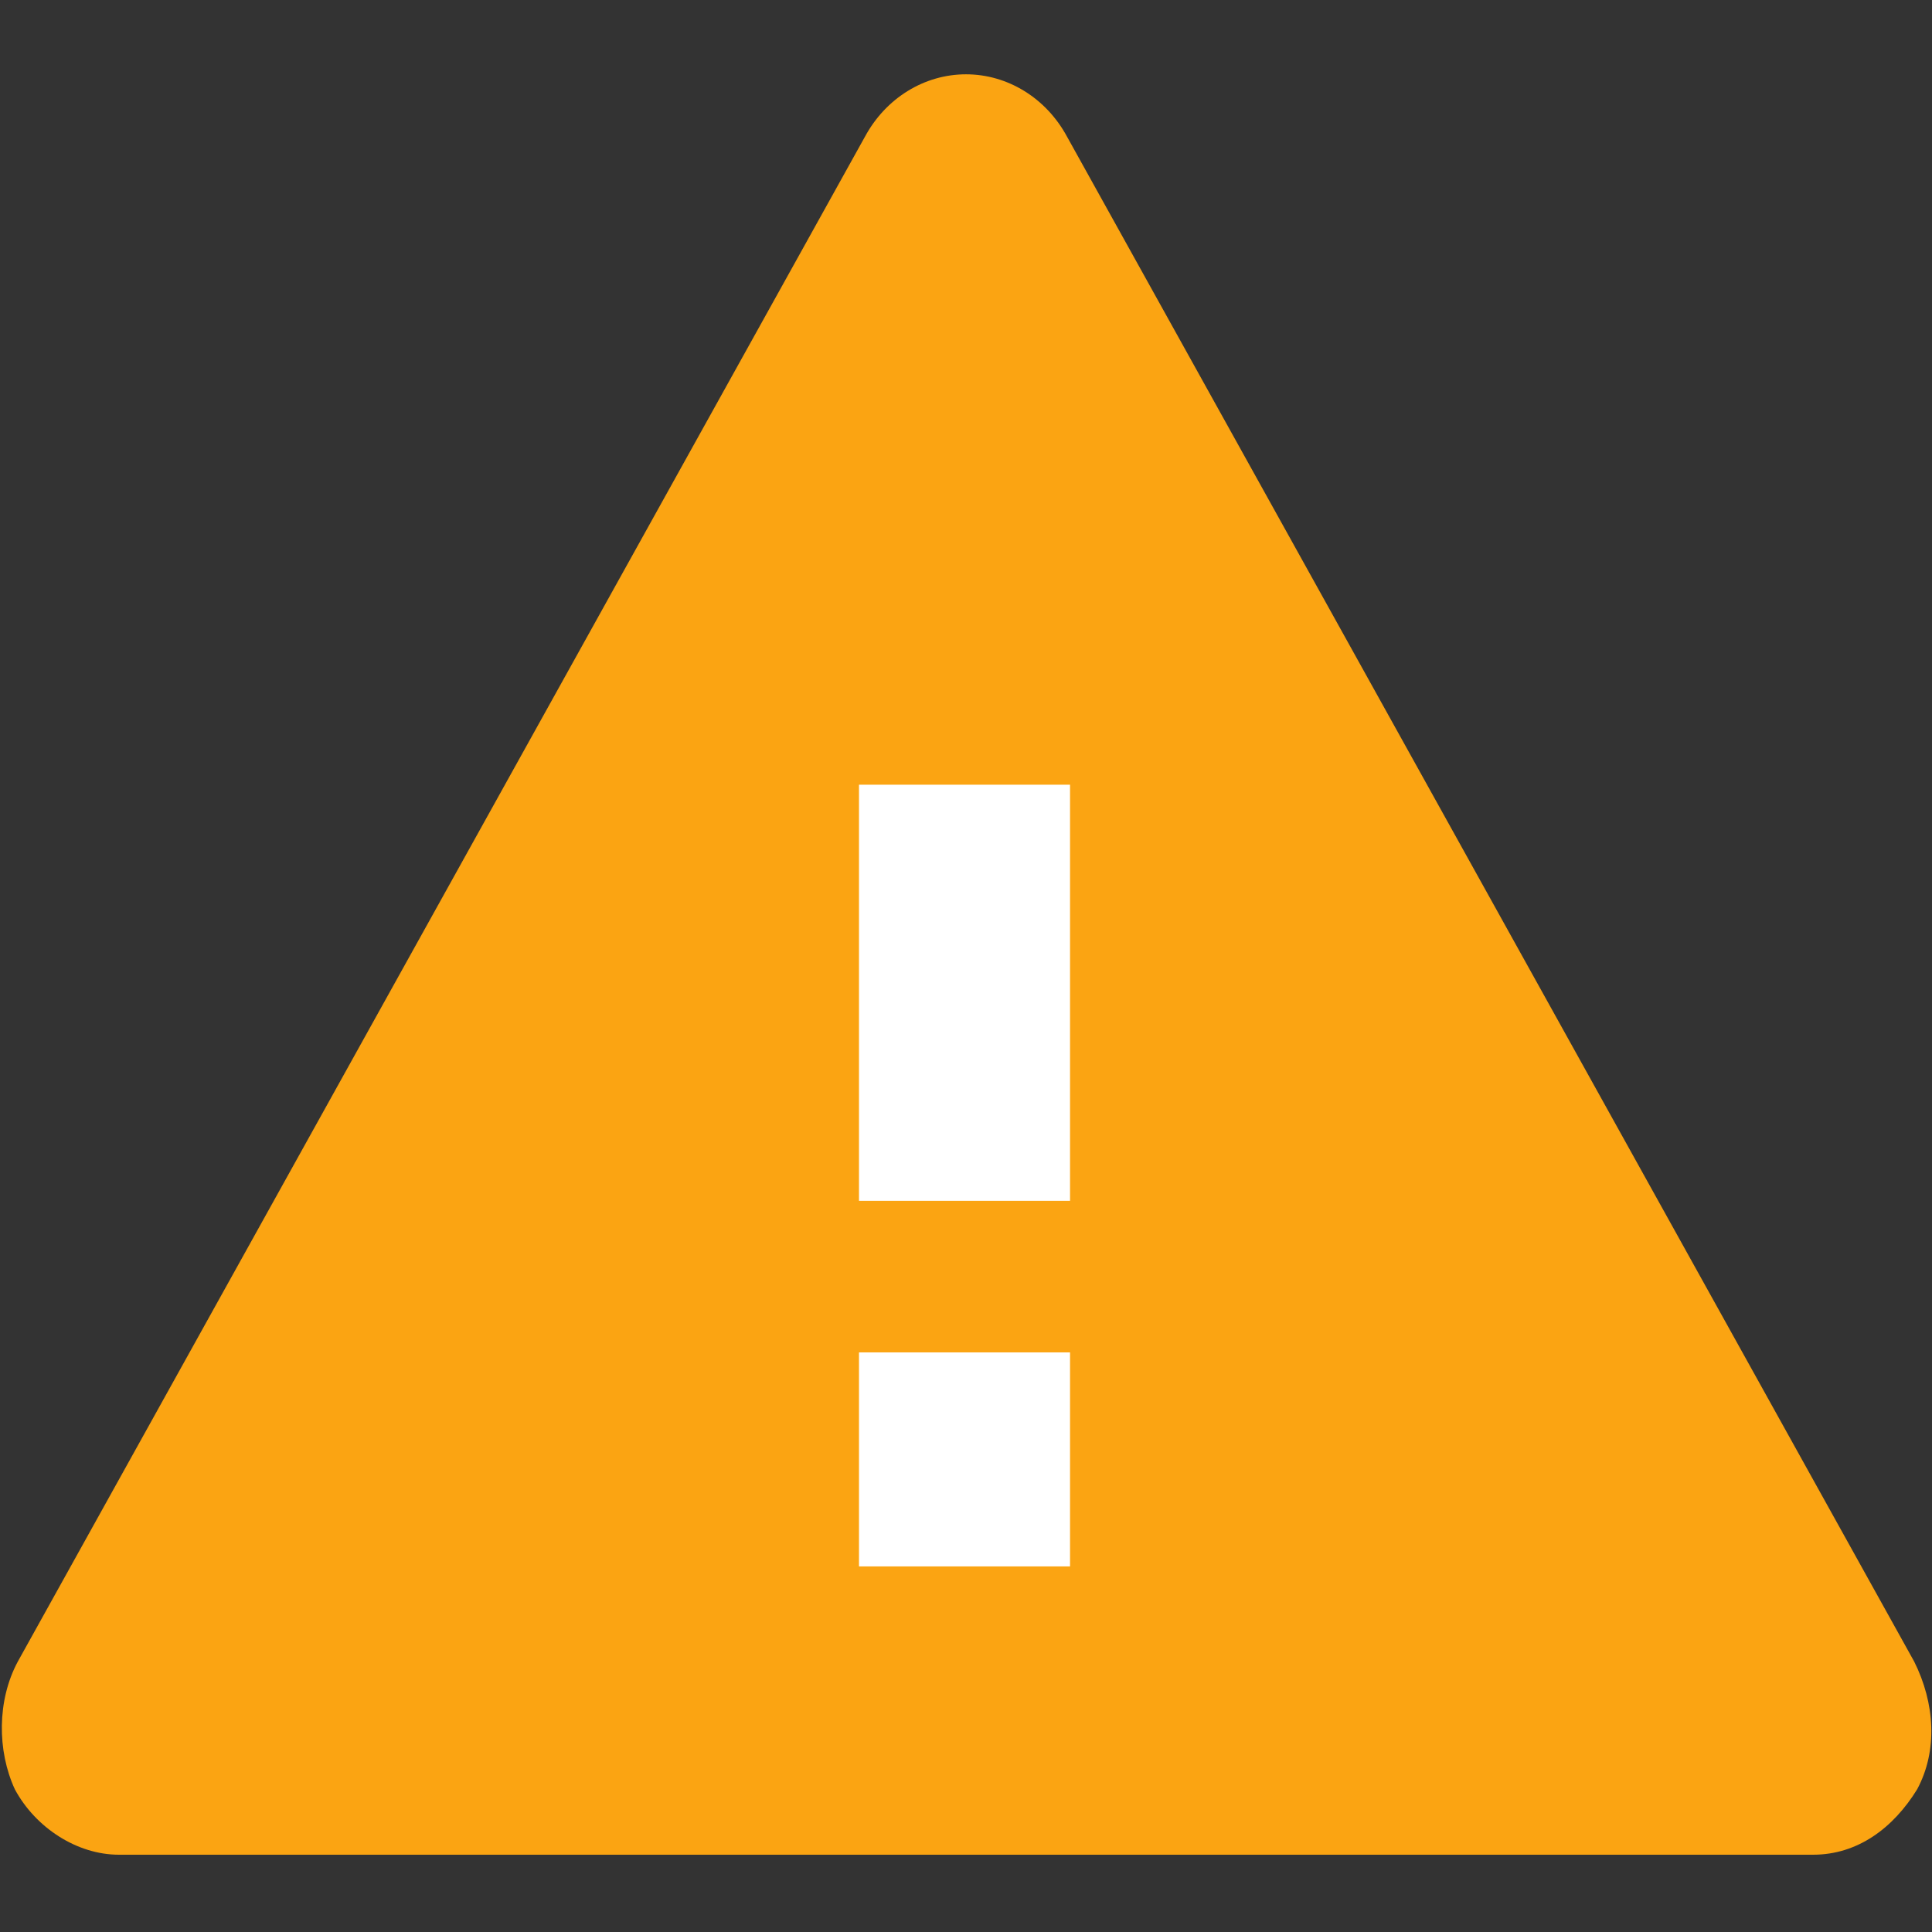
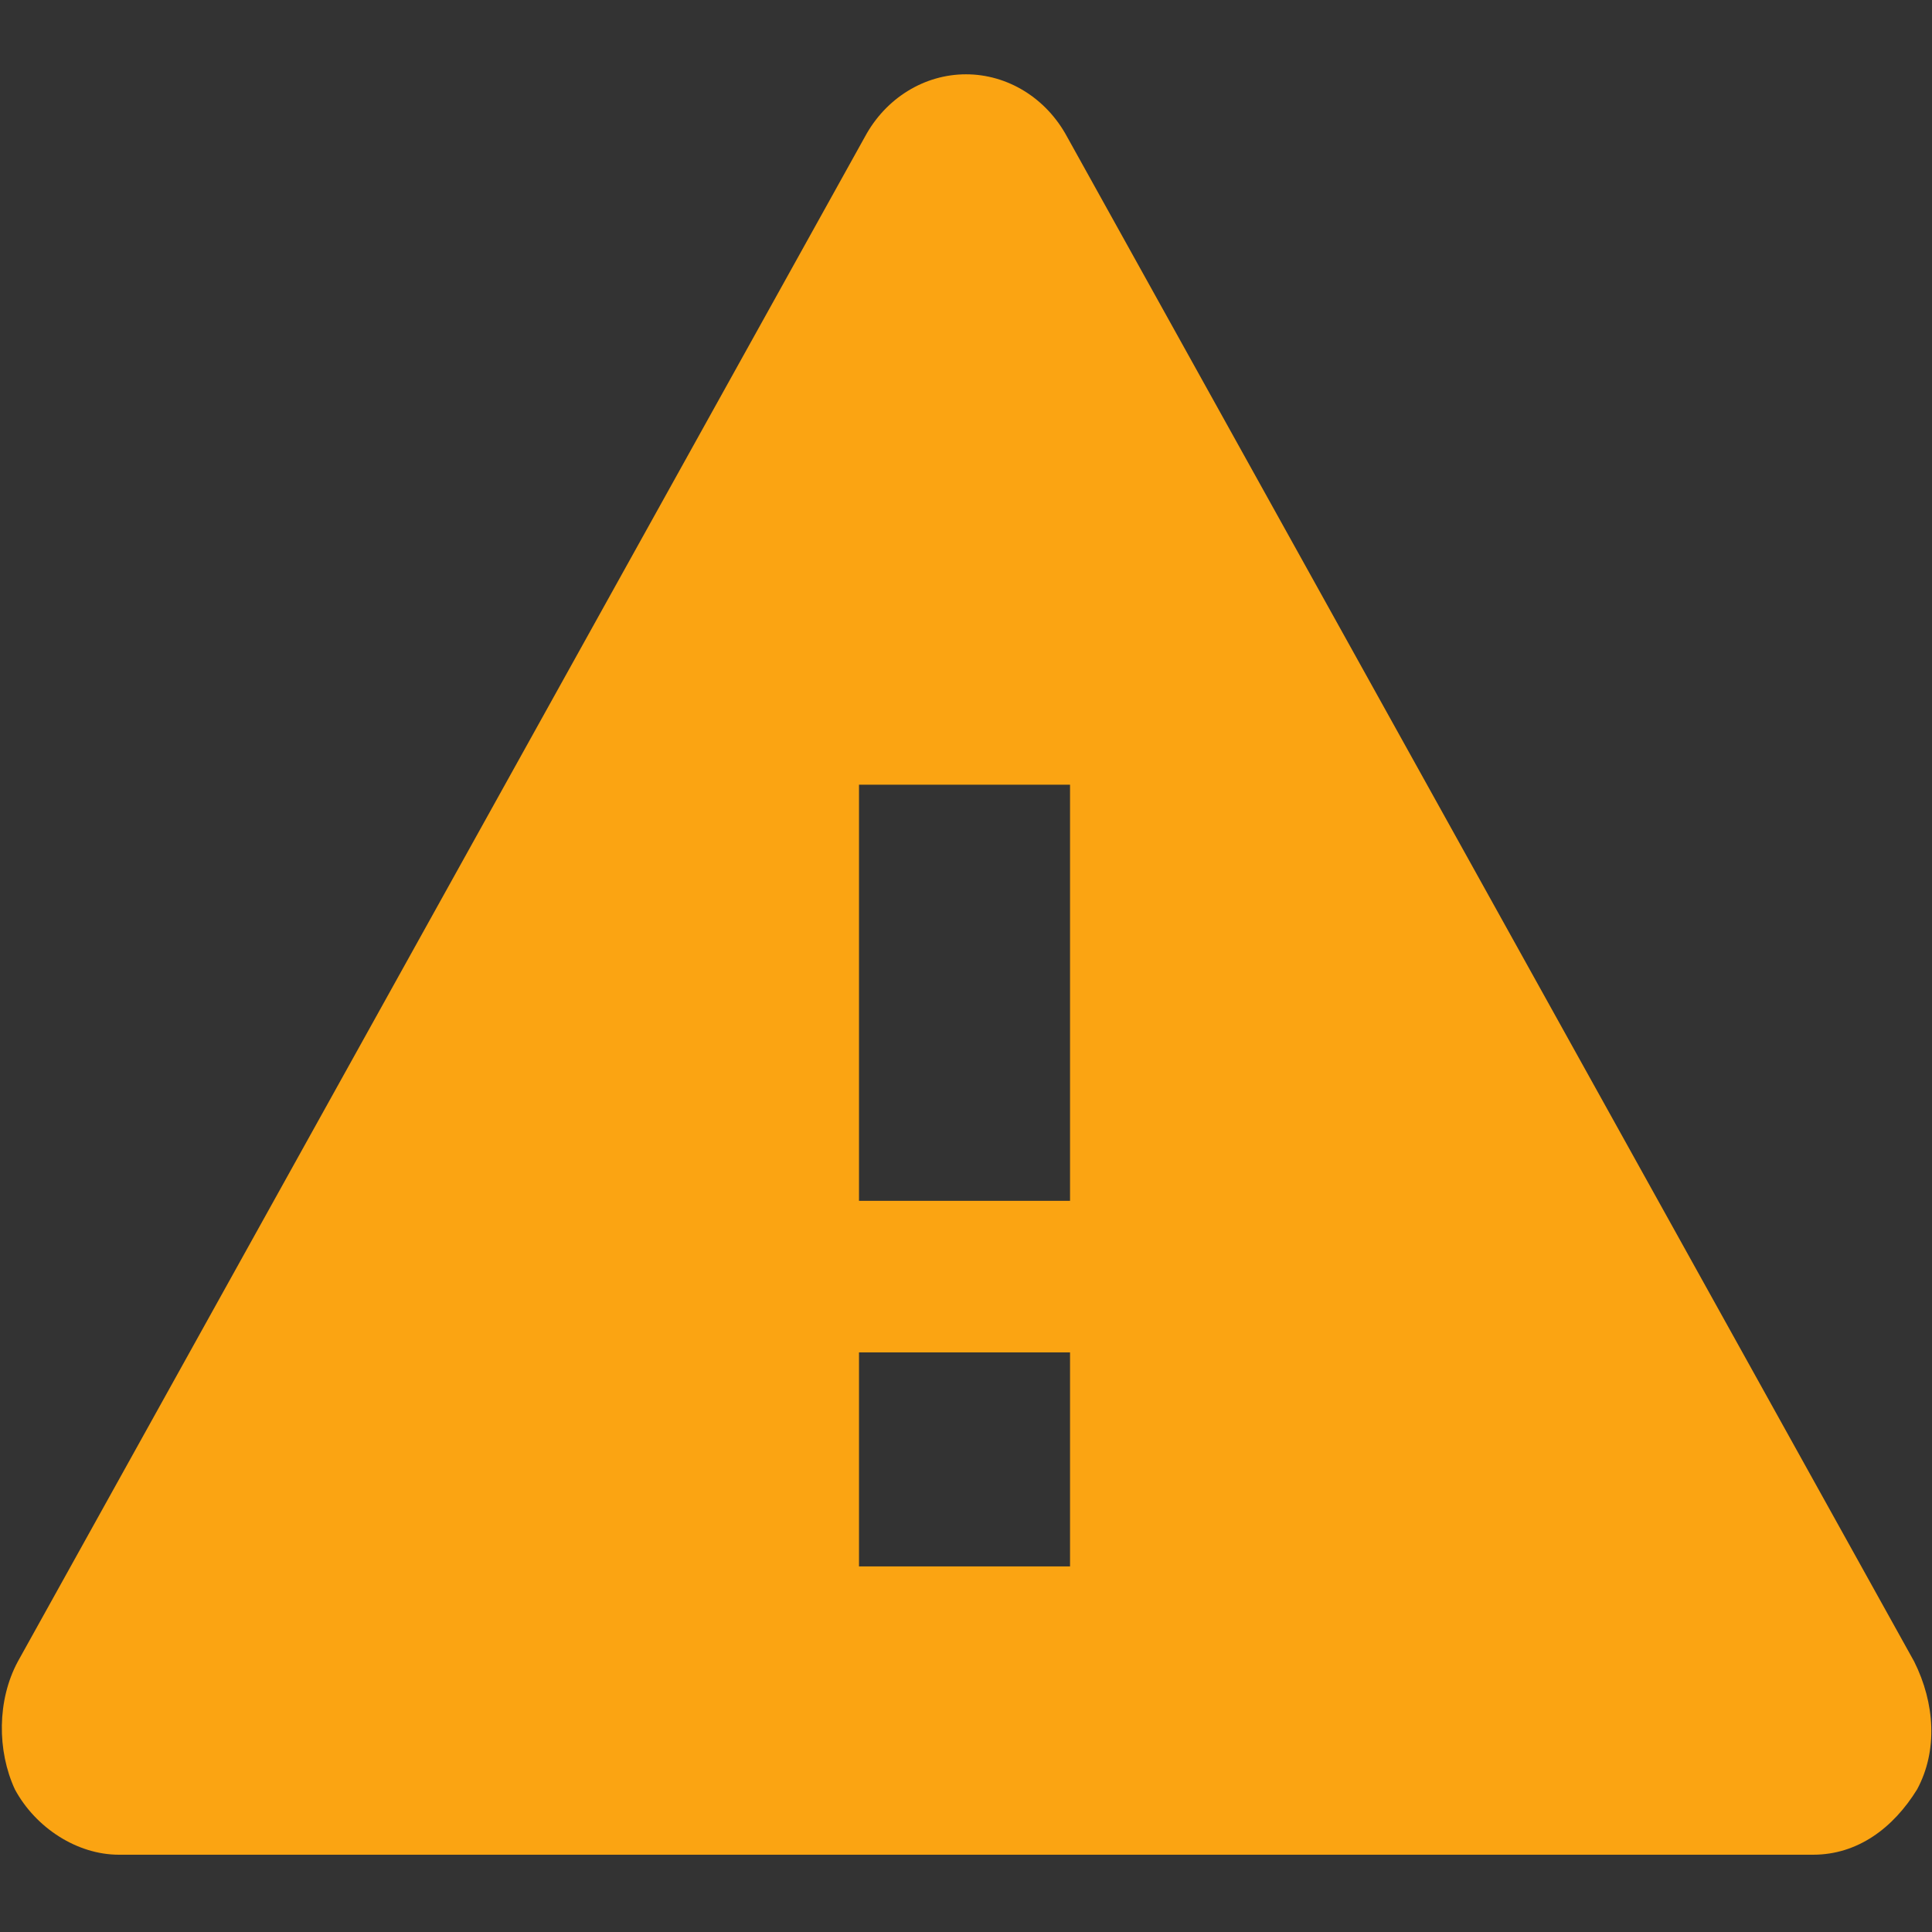
<svg xmlns="http://www.w3.org/2000/svg" version="1.1" id="Layer_1_copy" x="0px" y="0px" viewBox="0 0 65 65" style="enable-background:new 0 0 65 65;" xml:space="preserve">
  <rect x="0" y="0" width="65" height="65" fill="#333333" stroke="none" />
  <style type="text/css">
	.st0{fill:#FFFFFF;}
	.st1{fill:#FBA412;}
</style>
-   <path class="st0" d="M32.5,55.8L32.5,55.8c-3.1,0-5.7-2.5-5.7-5.7V28.7c0-3.1,2.5-5.7,5.7-5.7h0c3.1,0,5.7,2.5,5.7,5.7v21.5  C38.2,53.3,35.6,55.8,32.5,55.8z" />
  <g>
    <path class="st1" d="M64.4,55.9L35.9,4.6c-0.7-1.3-2-2.1-3.4-2.1c-1.4,0-2.7,0.8-3.4,2.1L0.6,55.9c-0.7,1.3-0.7,3-0.1,4.3   c0.7,1.3,2.1,2.2,3.5,2.2H61c1.5,0,2.7-0.9,3.5-2.2C65.2,58.9,65.1,57.3,64.4,55.9z M36,52.7h-7.1v-7.2H36V52.7z M36,40.4h-7.1   V26.4H36V40.4z" />
  </g>
</svg>